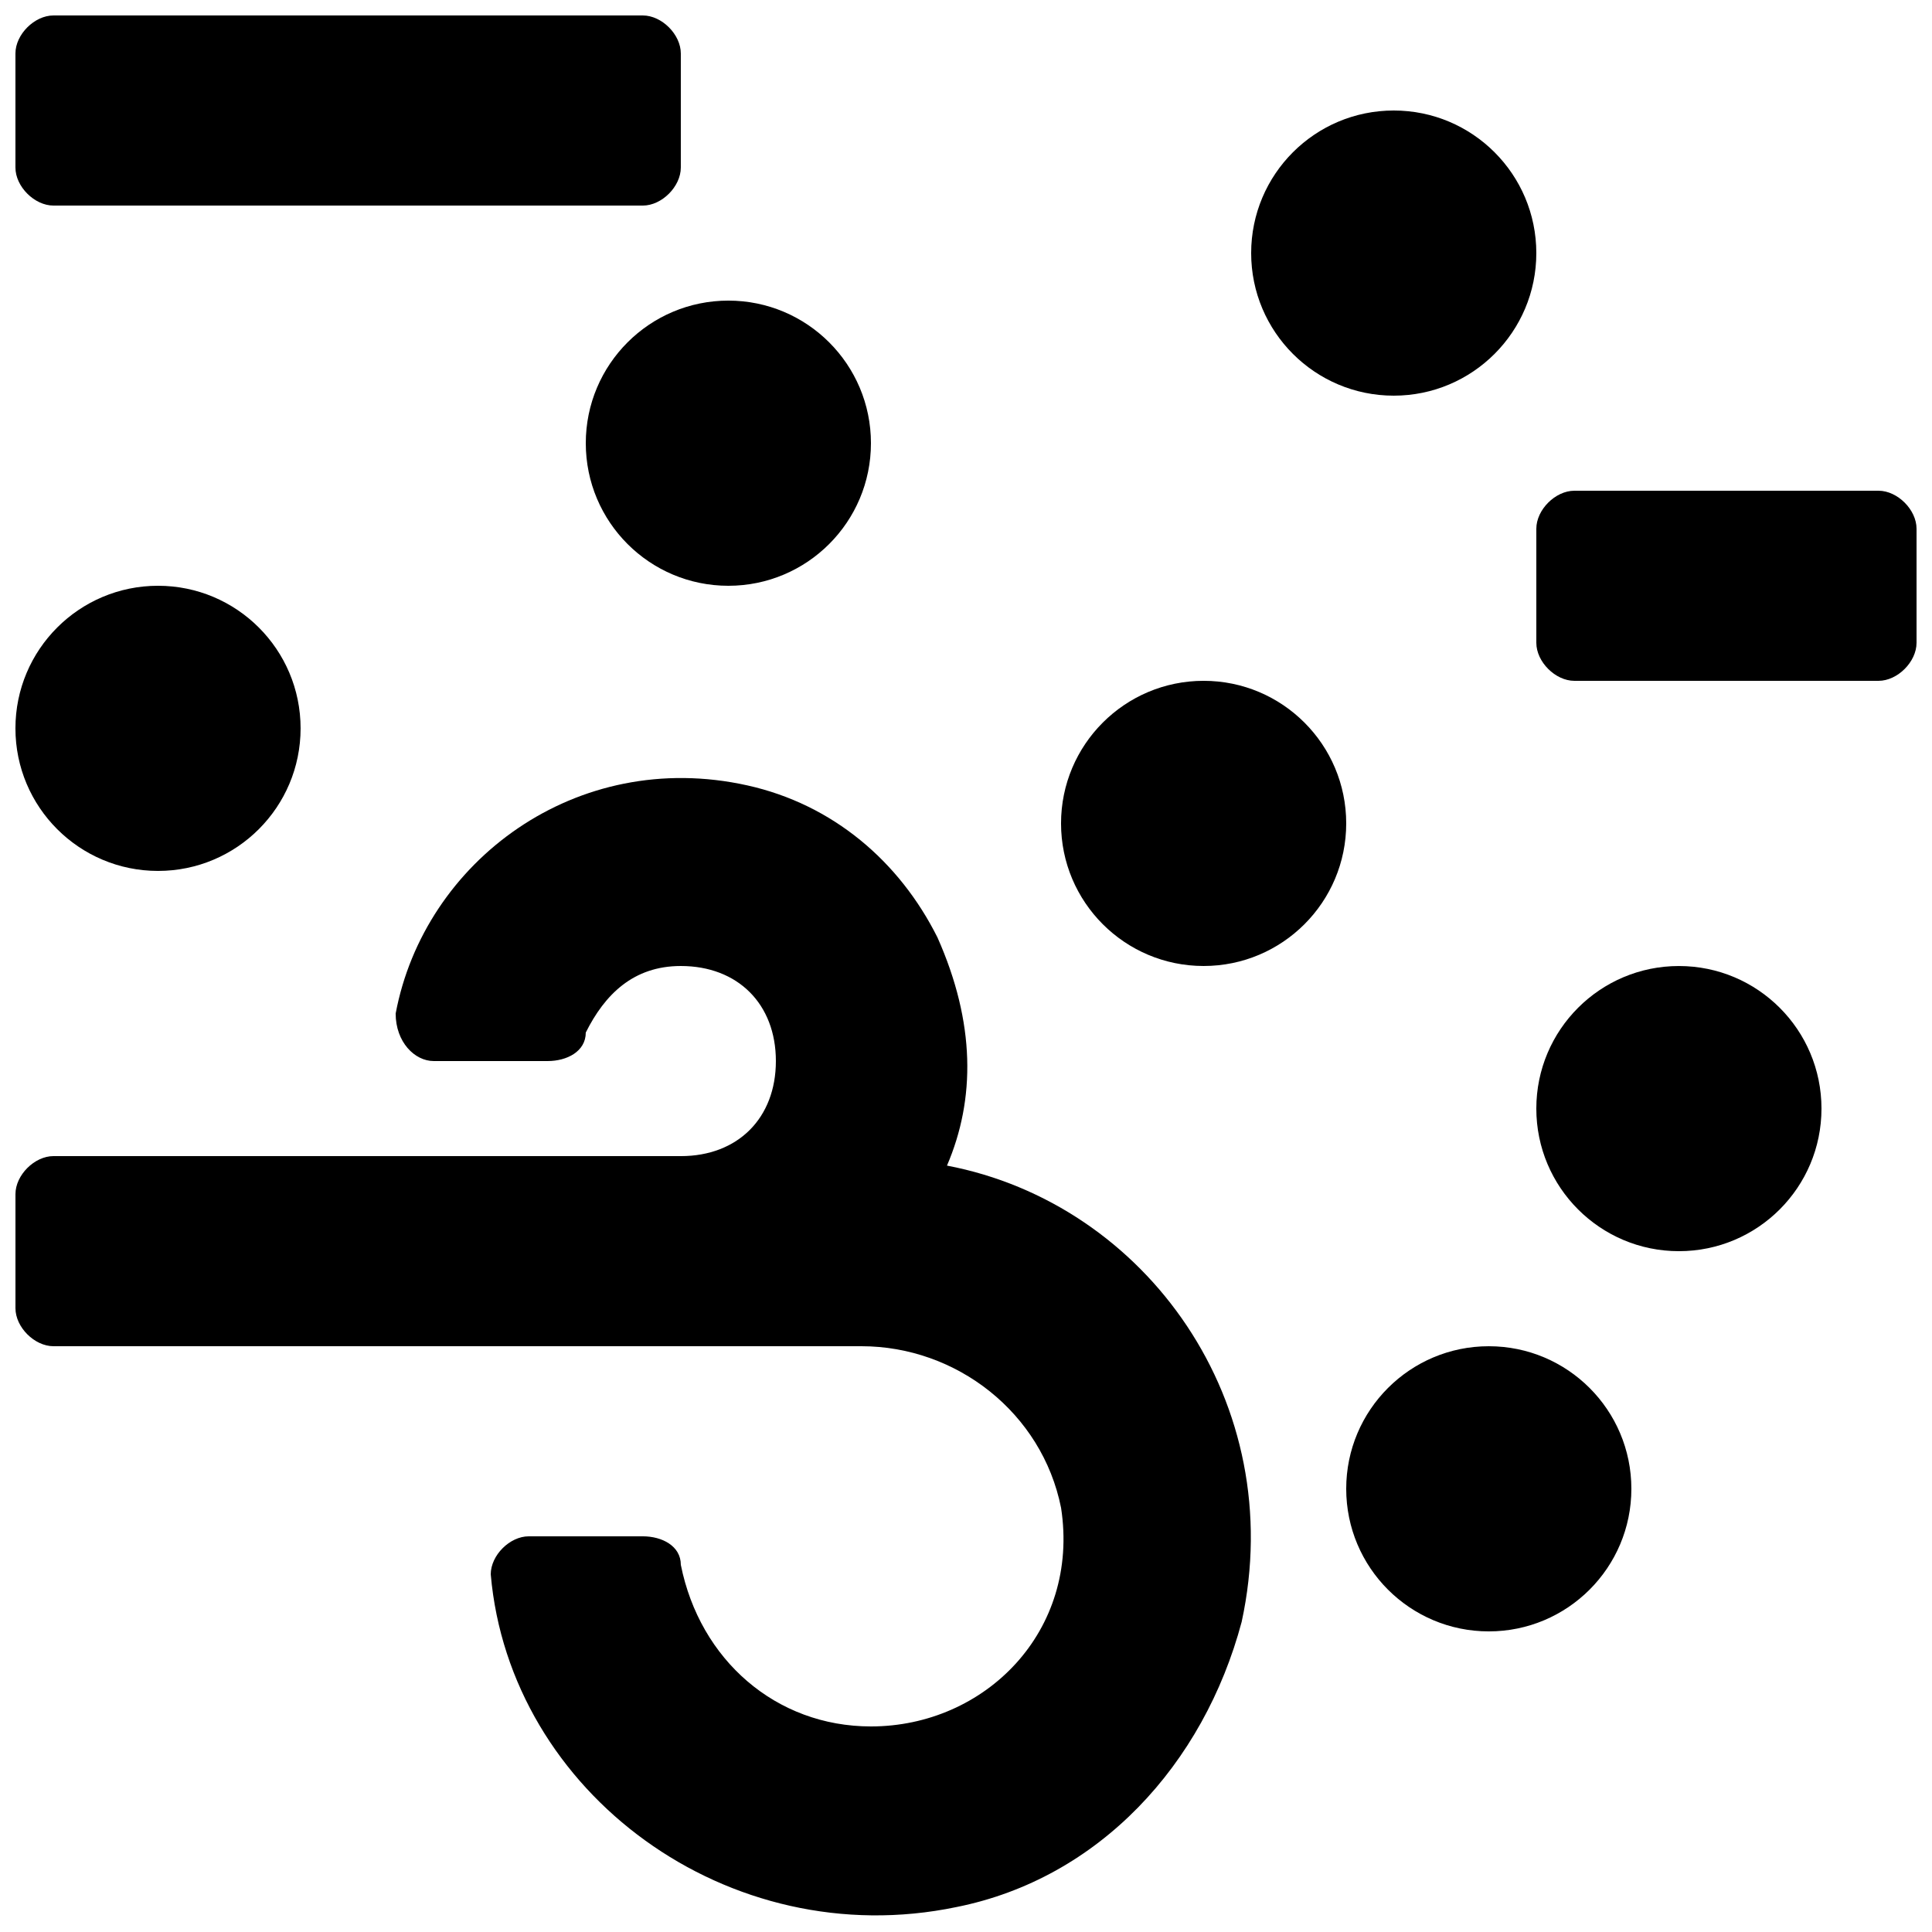
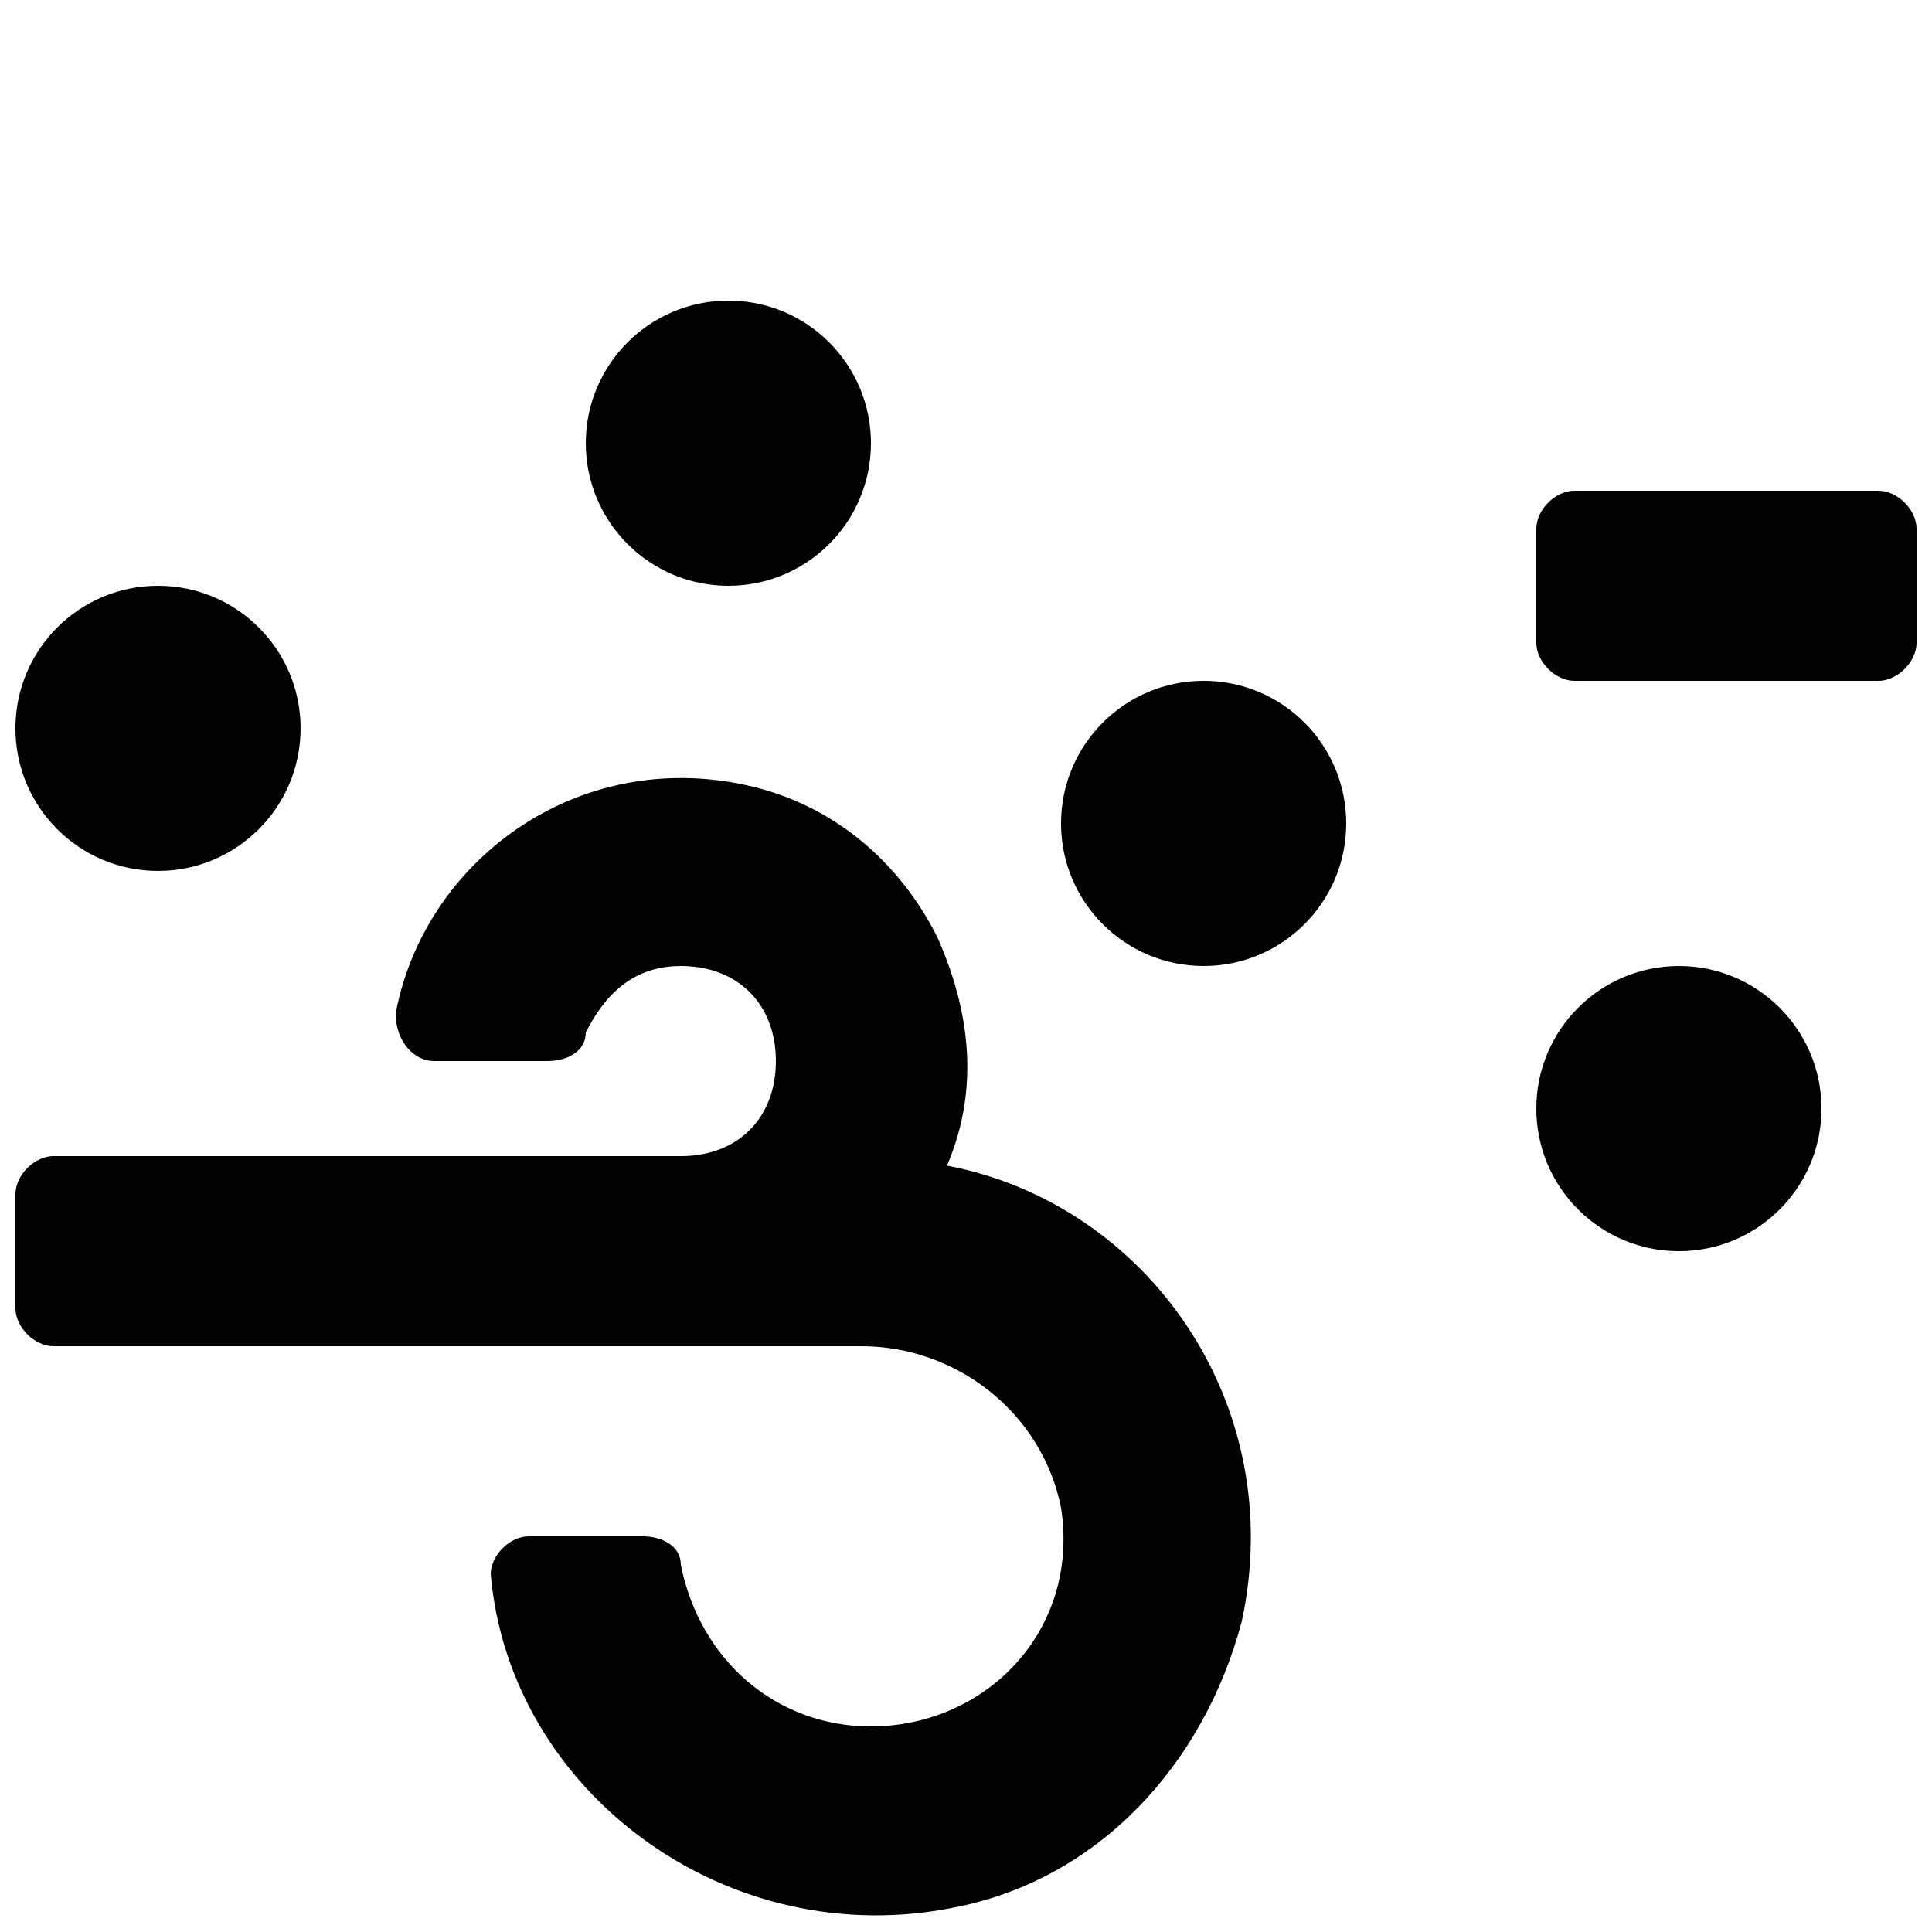
<svg xmlns="http://www.w3.org/2000/svg" width="800px" height="800px" version="1.1" viewBox="144 144 512 512">
  <defs>
    <clipPath id="d">
      <path d="m148.09 350h327.91v301.9h-327.91z" />
    </clipPath>
    <clipPath id="c">
      <path d="m148.09 299h75.906v76h-75.906z" />
    </clipPath>
    <clipPath id="b">
-       <path d="m148.09 148.09h176.91v50.906h-176.91z" />
-     </clipPath>
+       </clipPath>
    <clipPath id="a">
      <path d="m551 274h100.9v51h-100.9z" />
    </clipPath>
  </defs>
  <g clip-path="url(#d)">
    <path d="m394.96 452.9c7.559-17.633 7.559-37.785-2.519-60.457-10.078-20.152-27.711-35.266-50.383-40.305-45.34-10.078-85.645 20.152-93.203 60.457 0 7.559 5.039 12.594 10.078 12.594h30.23c5.035 0 10.074-2.516 10.074-7.555 5.035-10.078 12.594-17.633 25.188-17.633 15.113 0 25.191 10.078 25.191 25.191 0 15.113-10.078 25.191-25.191 25.191l-166.25-0.004c-5.039 0-10.078 5.039-10.078 10.078v30.23c0 5.035 5.039 10.074 10.078 10.074h214.12c25.191 0 47.863 17.633 52.898 42.824 5.039 32.746-20.152 57.938-50.383 57.938-25.191 0-45.344-17.633-50.383-42.824 0.004-5.039-5.031-7.559-10.07-7.559h-30.23c-5.035 0-10.074 5.039-10.074 10.078 5.039 57.938 62.977 100.76 123.43 88.168 37.785-7.559 65.496-37.785 75.57-75.57 12.594-57.941-25.191-110.84-78.09-120.92z" />
  </g>
-   <path d="m551.14 211.07c0 20.867-16.918 37.785-37.785 37.785-20.867 0-37.785-16.918-37.785-37.785 0-20.867 16.918-37.785 37.785-37.785 20.867 0 37.785 16.918 37.785 37.785" />
  <path d="m500.76 362.21c0 20.871-16.918 37.789-37.785 37.789-20.871 0-37.789-16.918-37.789-37.789 0-20.867 16.918-37.785 37.789-37.785 20.867 0 37.785 16.918 37.785 37.785" />
  <g clip-path="url(#c)">
    <path d="m223.66 337.02c0 20.867-16.918 37.785-37.785 37.785-20.867 0-37.785-16.918-37.785-37.785 0-20.871 16.918-37.785 37.785-37.785 20.867 0 37.785 16.914 37.785 37.785" />
  </g>
  <path d="m626.71 437.79c0 20.867-16.914 37.785-37.785 37.785-20.867 0-37.785-16.918-37.785-37.785 0-20.871 16.918-37.785 37.785-37.785 20.871 0 37.785 16.914 37.785 37.785" />
-   <path d="m576.33 538.55c0 20.867-16.918 37.785-37.785 37.785-20.871 0-37.785-16.918-37.785-37.785 0-20.871 16.914-37.785 37.785-37.785 20.867 0 37.785 16.914 37.785 37.785" />
  <path d="m374.81 261.45c0 20.871-16.918 37.789-37.785 37.789-20.871 0-37.785-16.918-37.785-37.789 0-20.867 16.914-37.785 37.785-37.785 20.867 0 37.785 16.918 37.785 37.785" />
  <g clip-path="url(#b)">
    <path d="m158.17 198.48h156.18c5.039 0 10.074-5.039 10.074-10.078v-30.227c0-5.039-5.035-10.078-10.074-10.078h-156.18c-5.039 0-10.078 5.039-10.078 10.078v30.23c0 5.035 5.039 10.074 10.078 10.074z" />
  </g>
  <g clip-path="url(#a)">
    <path d="m641.83 274.05h-80.609c-5.039 0-10.078 5.039-10.078 10.074v30.23c0 5.039 5.039 10.074 10.078 10.074h80.609c5.035 0 10.074-5.035 10.074-10.074v-30.23c0-5.035-5.039-10.074-10.074-10.074z" />
  </g>
</svg>